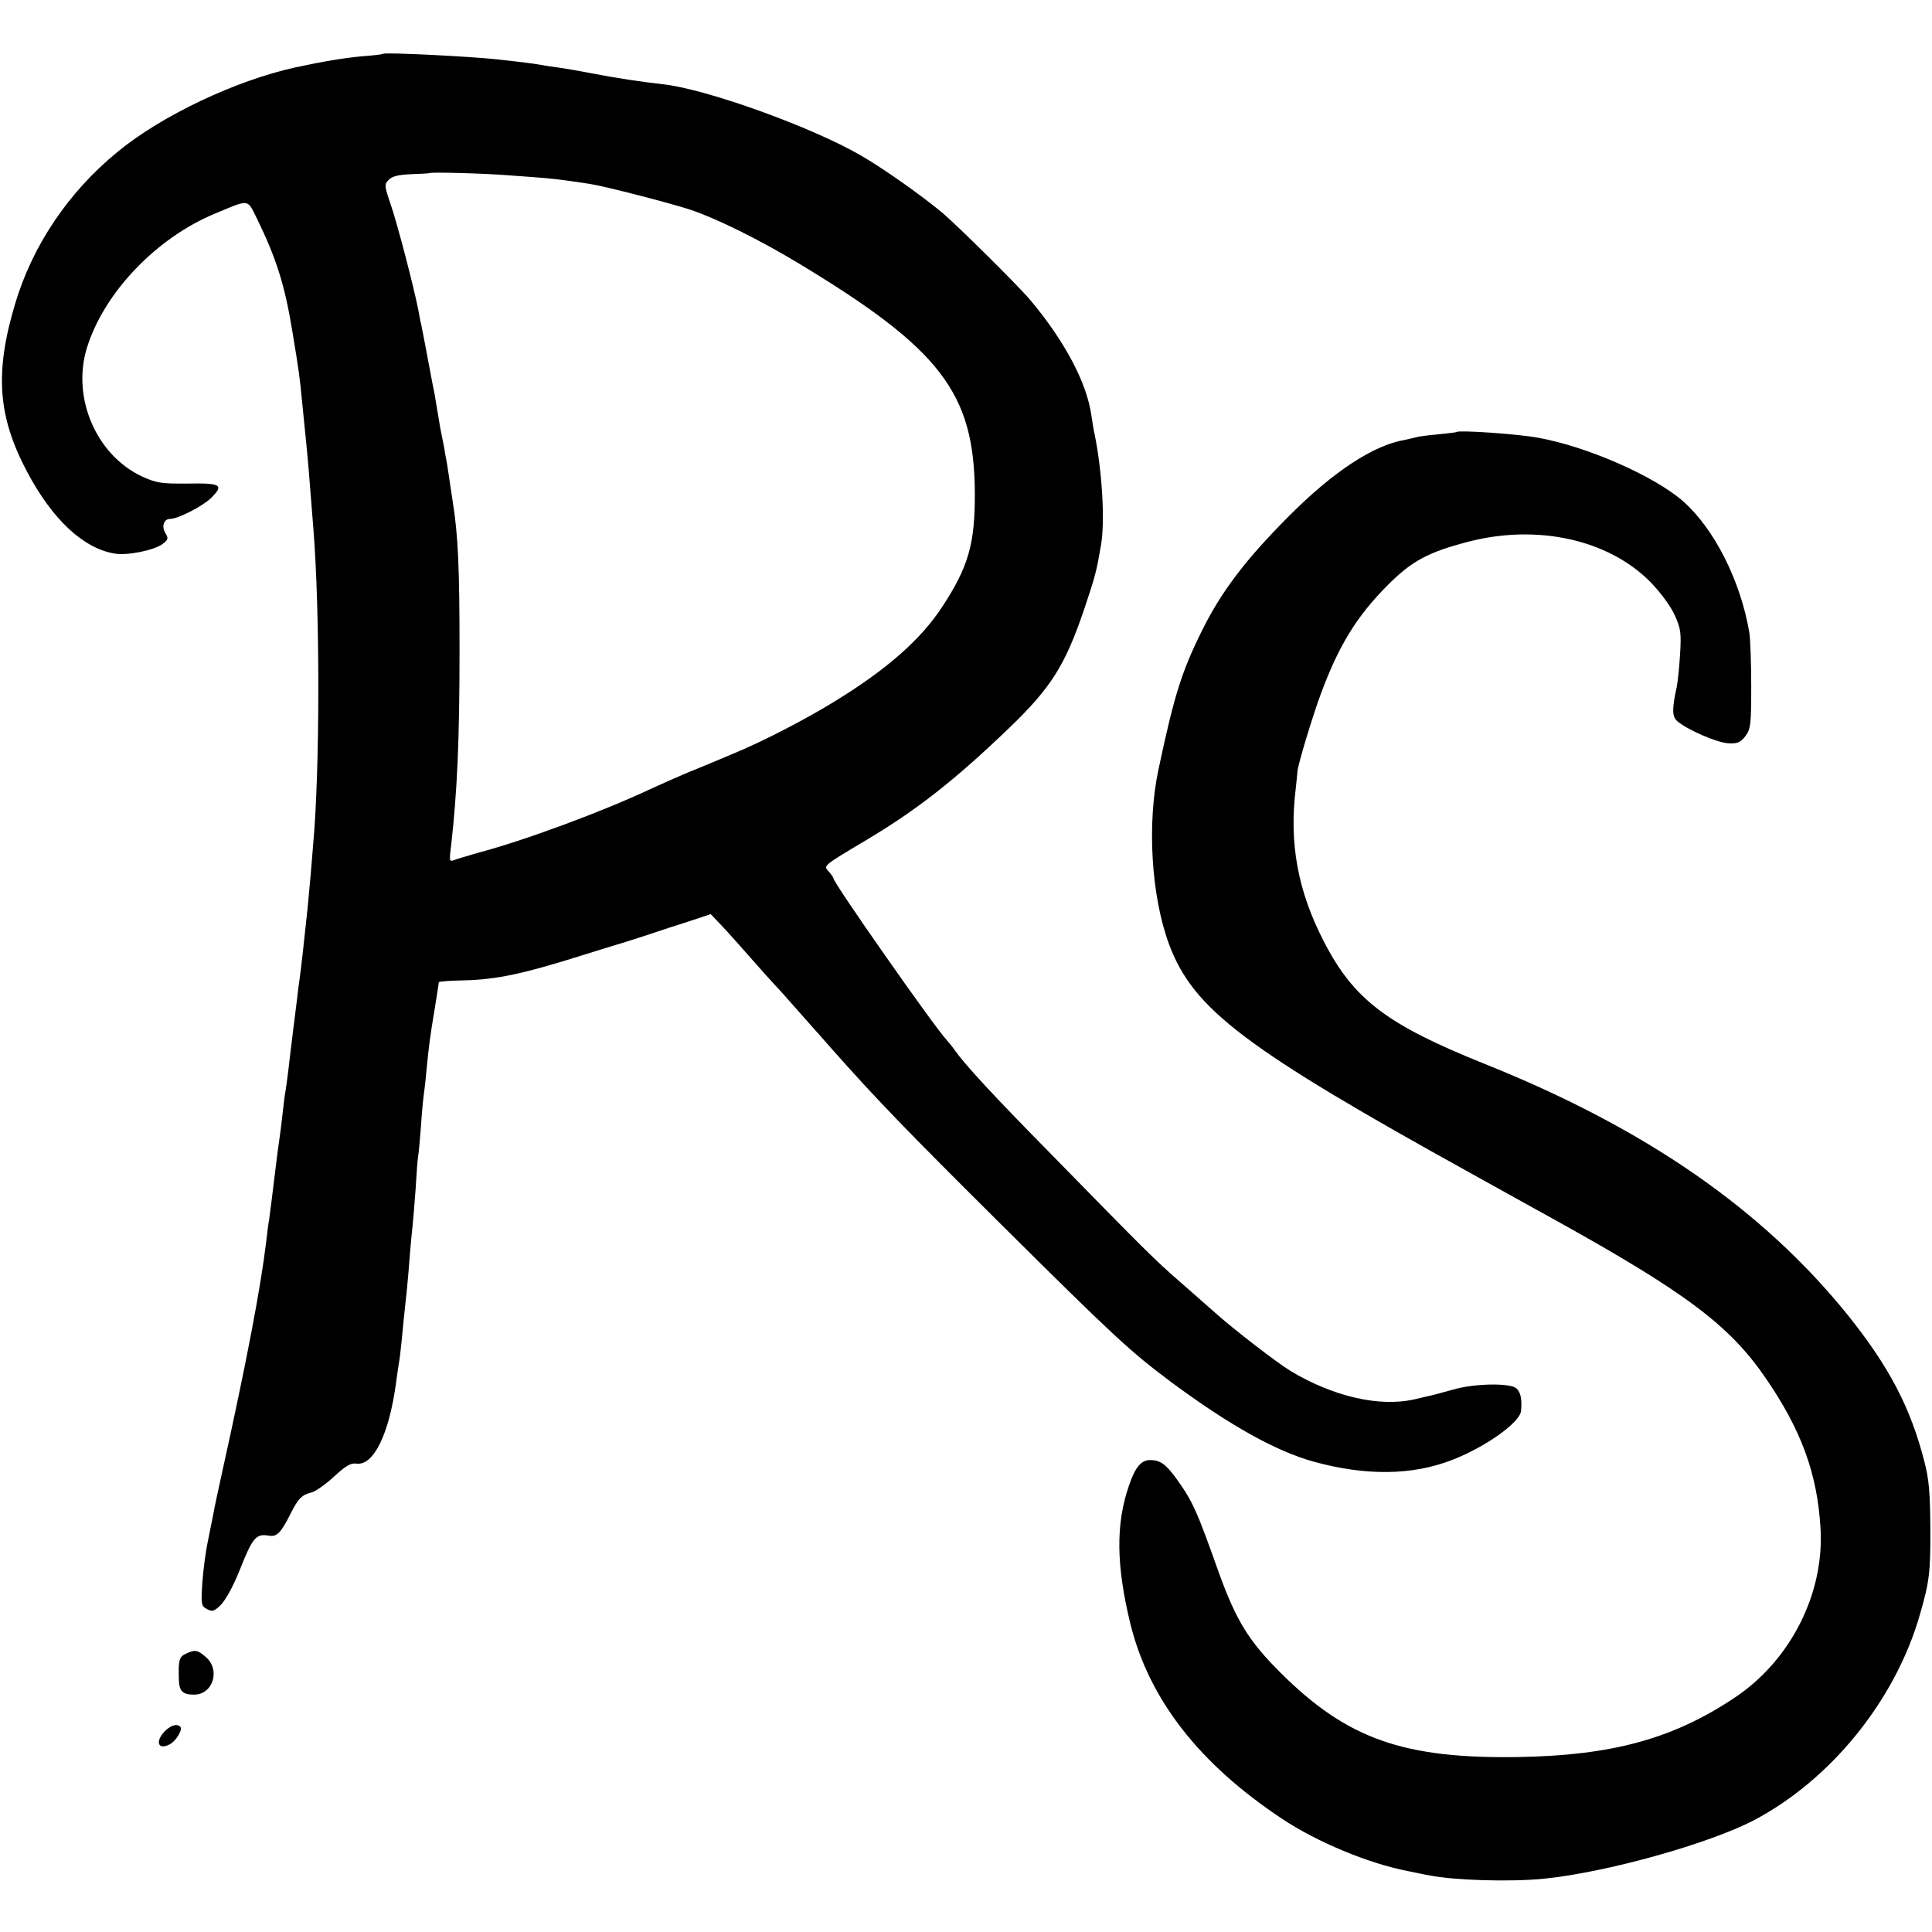
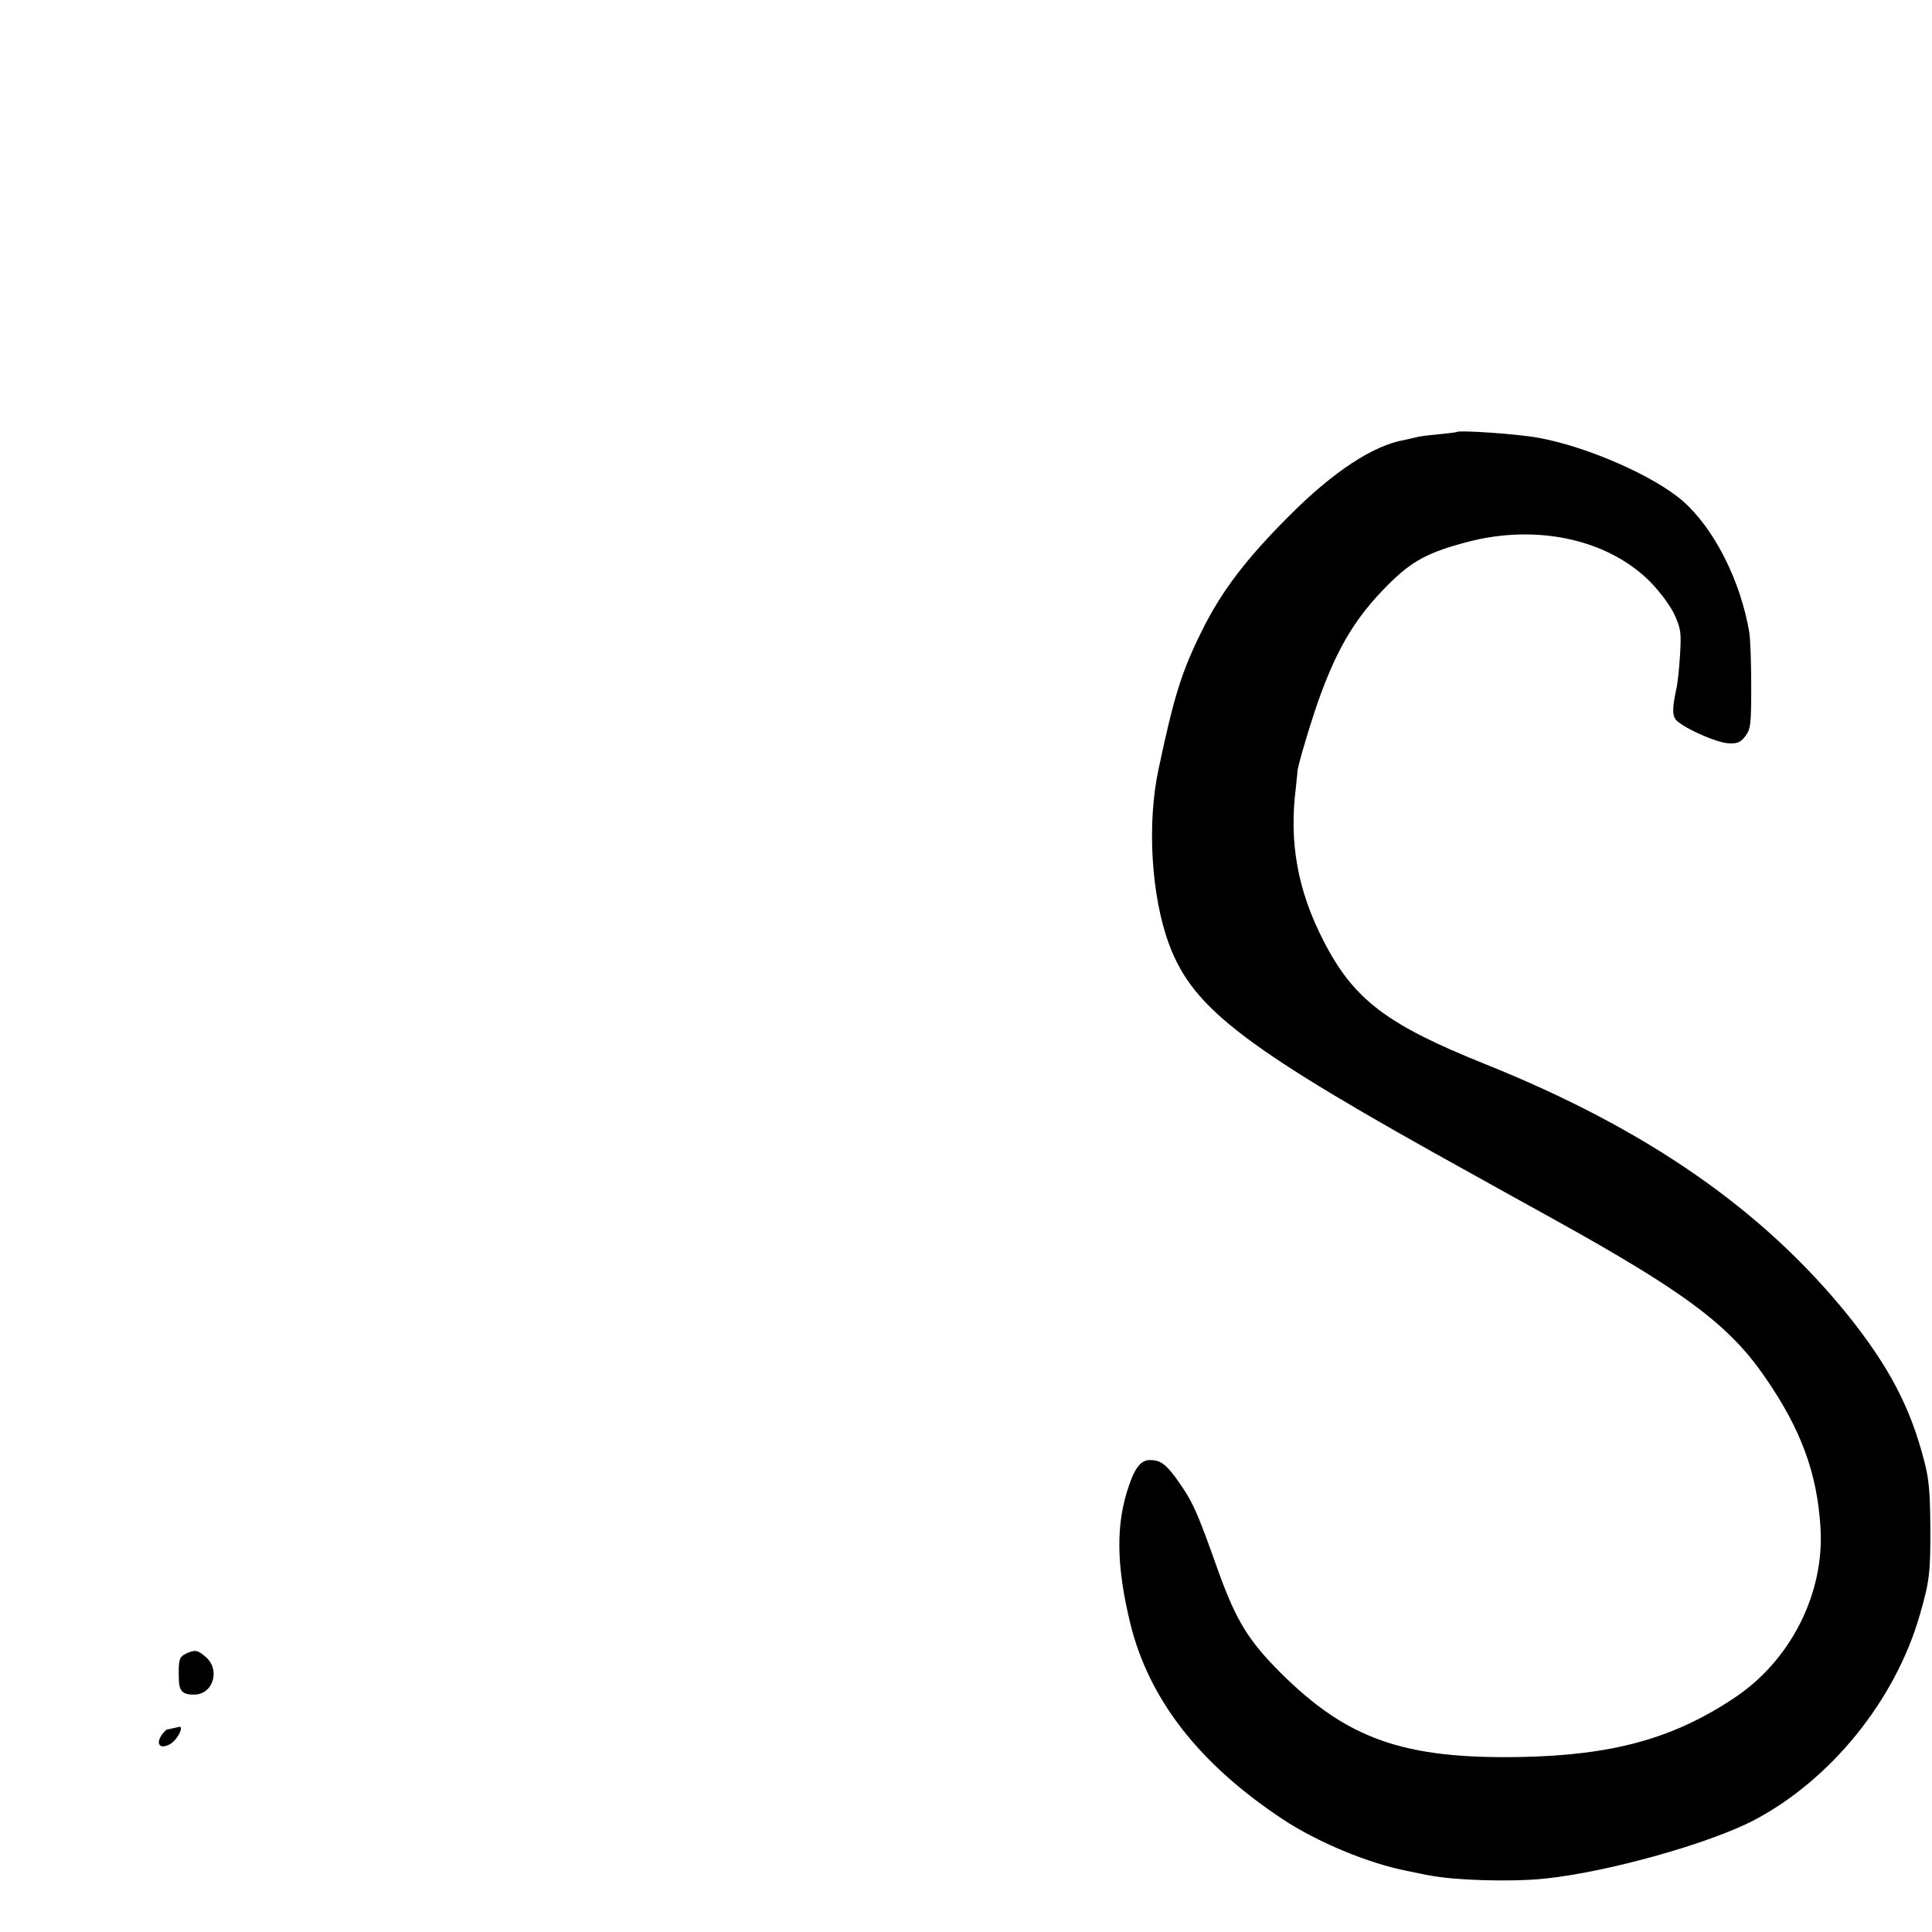
<svg xmlns="http://www.w3.org/2000/svg" version="1.1" id="Vrstva_1" x="0px" y="0px" viewBox="0 0 700 700" style="enable-background:new 0 0 700 700;" xml:space="preserve">
  <g transform="translate(0,700) scale(0.1,-0.1)">
-     <path d="M1388,6805c-2-2-36-6-77-9c-64-6-138-18-240-40c-215-47-485-174-646-307c-177-145-307-338-370-549c-75-250-63-409,43-609   c92-174,205-279,319-297c46-7,141,12,172,35c20,15,22,20,11,38c-16,25-7,53,17,53c28,0,115,45,146,74c50,49,39,56-81,54   c-98-1-115,2-166,25c-167,77-257,286-201,467c62,200,252,399,466,487c125,52,114,53,150-19c71-146,101-241,129-413   c23-138,27-170,34-245c3-30,8-80,11-110c10-95,15-157,30-350c25-308,24-878,0-1145c-2-22-6-71-9-110c-4-38-8-92-11-120   c-16-152-24-224-30-265c-3-19-7-55-10-80s-10-79-15-120s-12-97-15-125c-3-27-8-61-10-75c-3-14-7-47-10-75c-5-45-9-79-20-155   c-3-24-9-72-21-170c-3-25-7-56-9-70c-3-14-7-47-10-75c-20-168-71-437-161-843c-14-64-28-128-30-142c-3-14-12-59-20-100   c-9-41-18-112-21-156c-5-77-4-83,17-94c19-10,25-8,46,11c21,20,48,69,74,134c45,114,58,129,104,121c29-5,44,10,79,80   c28,56,41,68,77,77c14,4,50,29,80,57c44,40,61,50,82,47c62-8,118,108,143,293c3,25,8,56,10,70c3,14,7,50,10,80c5,52,7,75,20,195   c3,28,7,82,10,120c3,39,8,86,10,105s7,80,11,134c3,55,7,107,9,117c2,9,6,56,10,105c3,49,8,100,10,114s7,54,10,90   c9,92,13,123,30,225c8,50,15,93,15,96s41,6,91,7c121,3,217,24,439,94c52,16,102,32,110,34s56,17,105,33c50,17,124,41,165,54l75,25   l40-42c22-23,69-76,105-117s74-83,85-95c11-11,47-51,80-89c33-37,65-73,70-79c6-6,30-34,54-61c169-191,278-303,615-638   c413-410,470-463,620-575c212-157,379-250,516-288c190-52,358-50,503,7c121,47,245,136,248,177c4,40-1,67-16,81   c-21,21-153,19-231-4c-32-9-66-18-74-20s-37-8-65-15c-127-29-294,10-448,102c-51,31-208,152-277,214c-19,17-75,66-125,110   c-92,80-117,105-480,476c-196,199-300,312-335,362c-8,12-22,29-31,39c-47,51-409,568-409,584c0,3-8,15-17,25c-20,22-24,19,137,115   c181,108,318,215,514,403c154,148,205,228,275,435c40,119,44,136,60,229c15,86,5,264-23,403c-3,11-8,43-12,70   c-17,117-96,267-222,417c-44,52-264,270-320,317c-78,64-206,155-290,204c-178,104-563,243-722,260c-73,8-168,22-260,40   c-41,8-93,17-115,20s-51,7-65,10c-23,4-68,10-160,20C1698,6796,1394,6811,1388,6805z M1840,6365c155-11,177-13,295-31   c54-8,290-69,367-94c97-33,249-108,393-195c512-309,635-468,637-830c1-185-23-269-119-415c-78-118-199-225-390-342   c-100-62-257-143-353-183c-36-15-78-33-95-40c-16-7-54-22-83-34s-92-40-140-62c-173-81-454-185-617-228c-38-11-79-23-89-27   c-18-7-19-4-11,57c21,187,30,373,30,699c0,305-5,420-25,545c-5,33-12,78-15,100s-8,51-11,65c-2,14-6,36-9,50s-7,36-10,50   c-2,14-7,41-10,60s-8,46-10,60c-3,14-7,34-9,45c-19,102-38,202-40,210c-2,6-6,28-10,50c-16,83-76,313-100,383s-24,74-7,91   c13,13,36,18,82,20c35,1,65,3,66,4C1561,6377,1752,6372,1840,6365z" />
    <path d="M5278,5435c-2-2-33-5-70-9c-36-3-72-8-80-11c-7-2-25-6-39-9c-112-19-258-114-419-276c-155-155-245-273-315-415   c-74-149-101-236-157-500c-43-198-27-462,38-637c88-235,272-375,1104-835c129-72,258-143,285-158c482-267,642-387,773-579   c129-188,186-345,198-541c15-239-109-483-314-618c-221-147-441-207-777-213c-420-7-624,65-866,306c-115,115-160,188-224,365   c-79,223-94,256-153,338c-38,52-58,67-95,67c-32,0-54-26-76-91c-49-140-47-291,5-504c68-273,249-506,551-706   c125-83,312-161,453-188c30-6,66-14,80-16c90-18,293-24,413-12c229,23,599,127,762,212c279,147,511,434,600,741   c36,124,40,156,39,324c-1,123-5,172-22,236c-50,195-128,343-276,528c-309,383-732,677-1316,911c-356,143-475,233-584,445   c-94,182-126,356-101,555c3,30,6,57,6,60c0,19,55,202,85,282c65,175,130,281,243,394c87,87,145,118,290,156c250,65,507,9,660-145   c38-39,73-87,88-119c23-51,25-64,20-147c-3-50-9-102-12-116c-17-77-17-105,1-122c35-31,145-79,186-81c33-2,44,3,62,26   c19,26,21,41,21,180c0,84-3,172-7,196c-32,188-127,375-240,475c-104,91-347,198-525,230C5497,5428,5287,5442,5278,5435z" />
    <path d="M673,1008c-24-11-27-24-25-92c1-43,13-56,55-56c69,0,97,90,42,137C716,1022,706,1024,673,1008z" />
-     <path d="M603,733c-42-38-34-77,12-53c24,13,48,54,38,64C642,755,623,750,603,733z" />
+     <path d="M603,733c-42-38-34-77,12-53c24,13,48,54,38,64z" />
  </g>
</svg>